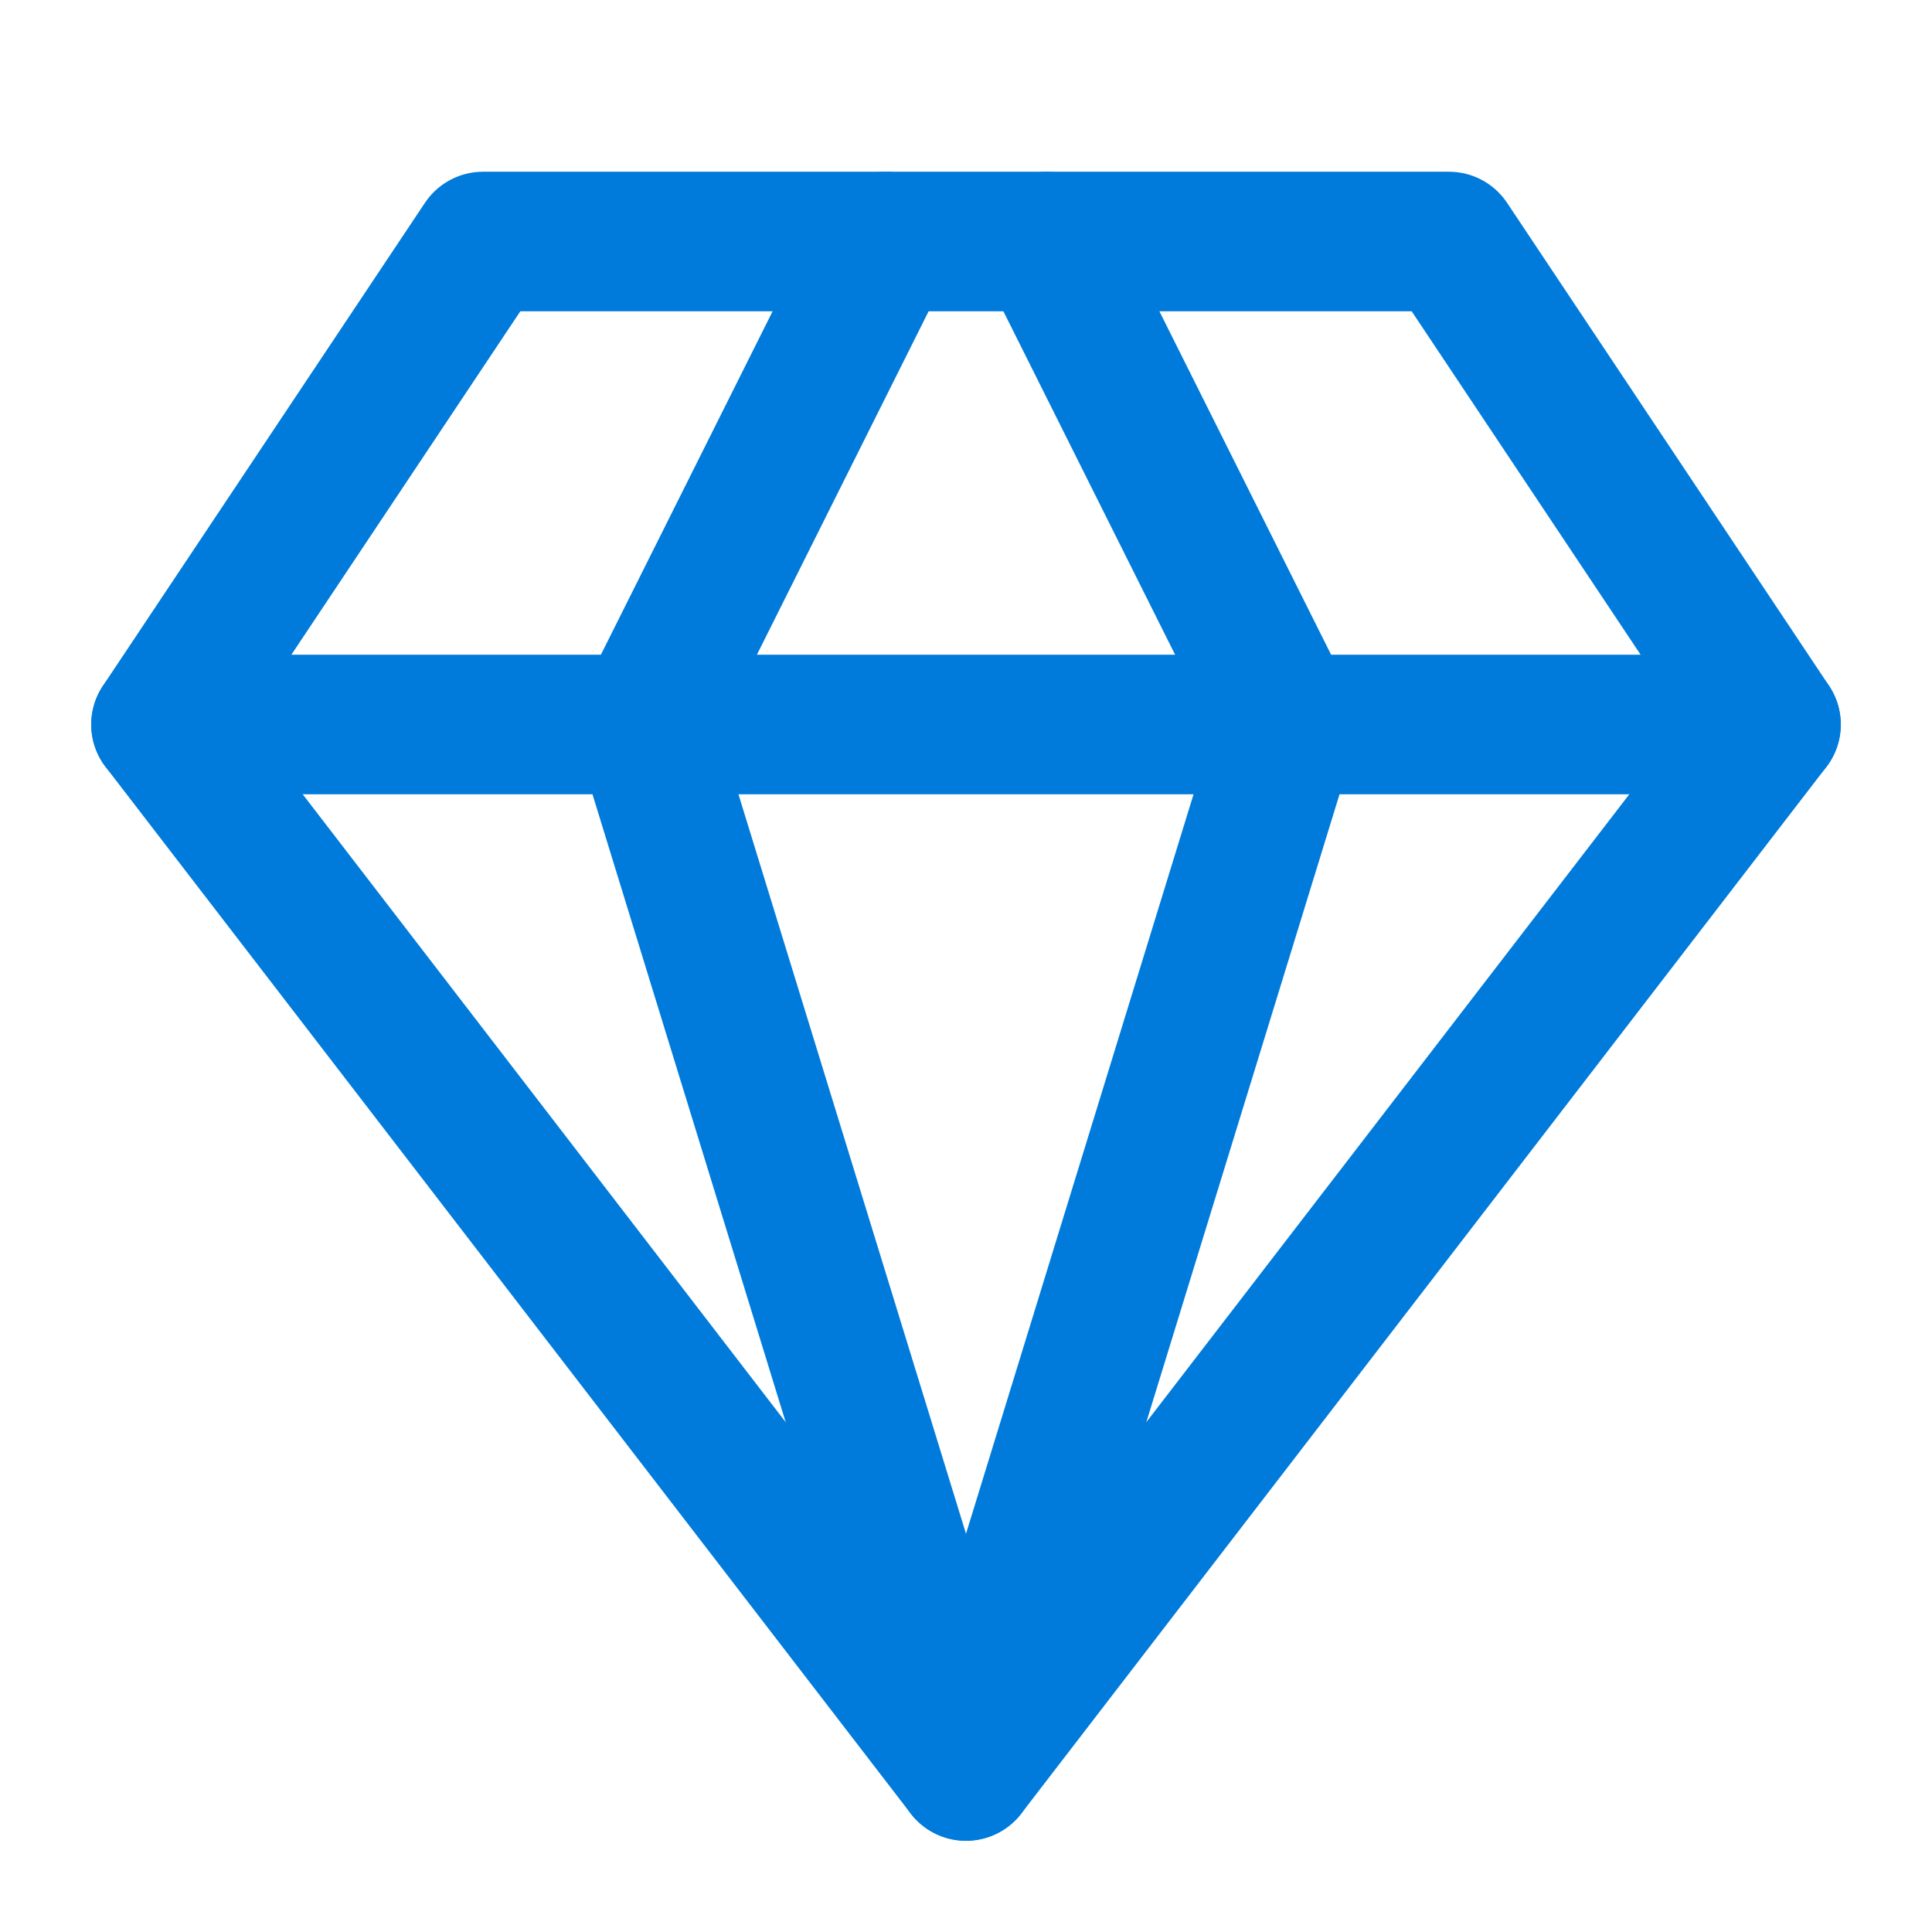
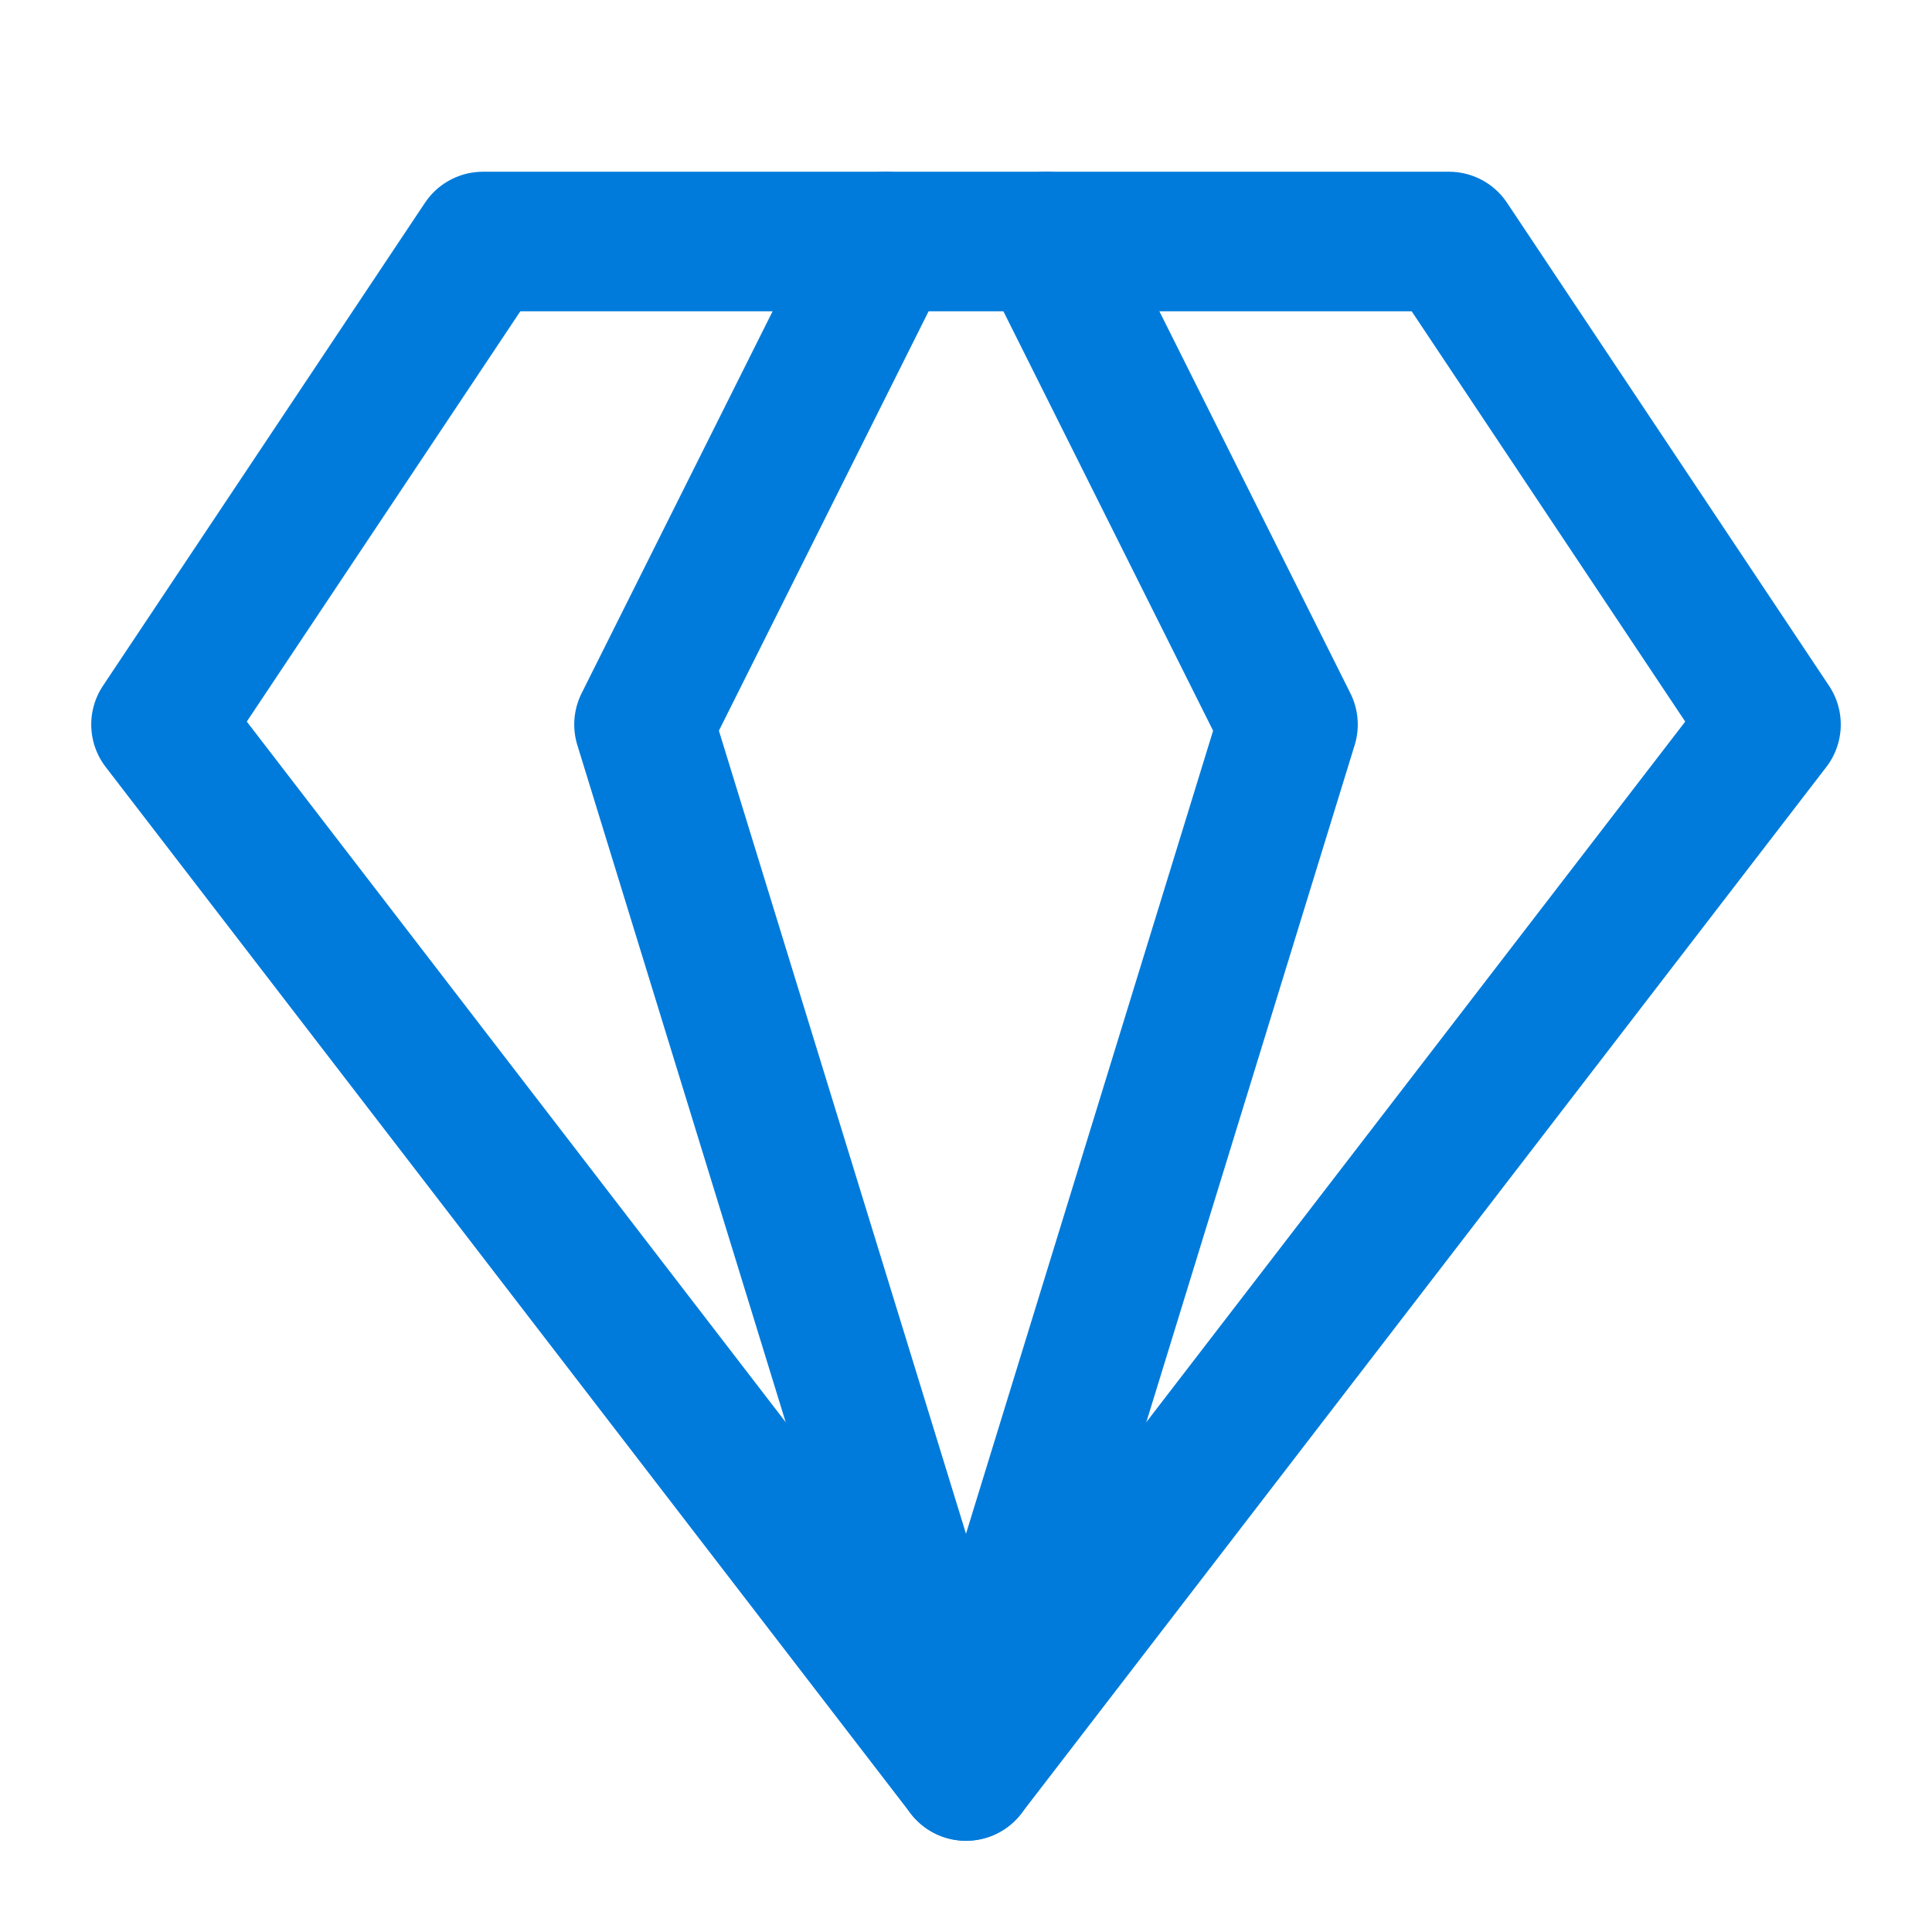
<svg xmlns="http://www.w3.org/2000/svg" width="18" height="18" viewBox="0 0 18 18" fill="none">
  <path d="M4.5 2.25H13.5L16.5 6.75L9 16.5L1.5 6.75L4.5 2.25Z" stroke="#007BDB" stroke-width="1.3" stroke-linecap="round" stroke-linejoin="round" />
  <path d="M8.25 2.25L6 6.75L9 16.5L12 6.75L9.75 2.25" stroke="#007BDB" stroke-width="1.3" stroke-linecap="round" stroke-linejoin="round" />
-   <path d="M1.5 6.75H16.5" stroke="#007BDB" stroke-width="1.3" stroke-linecap="round" stroke-linejoin="round" />
</svg>